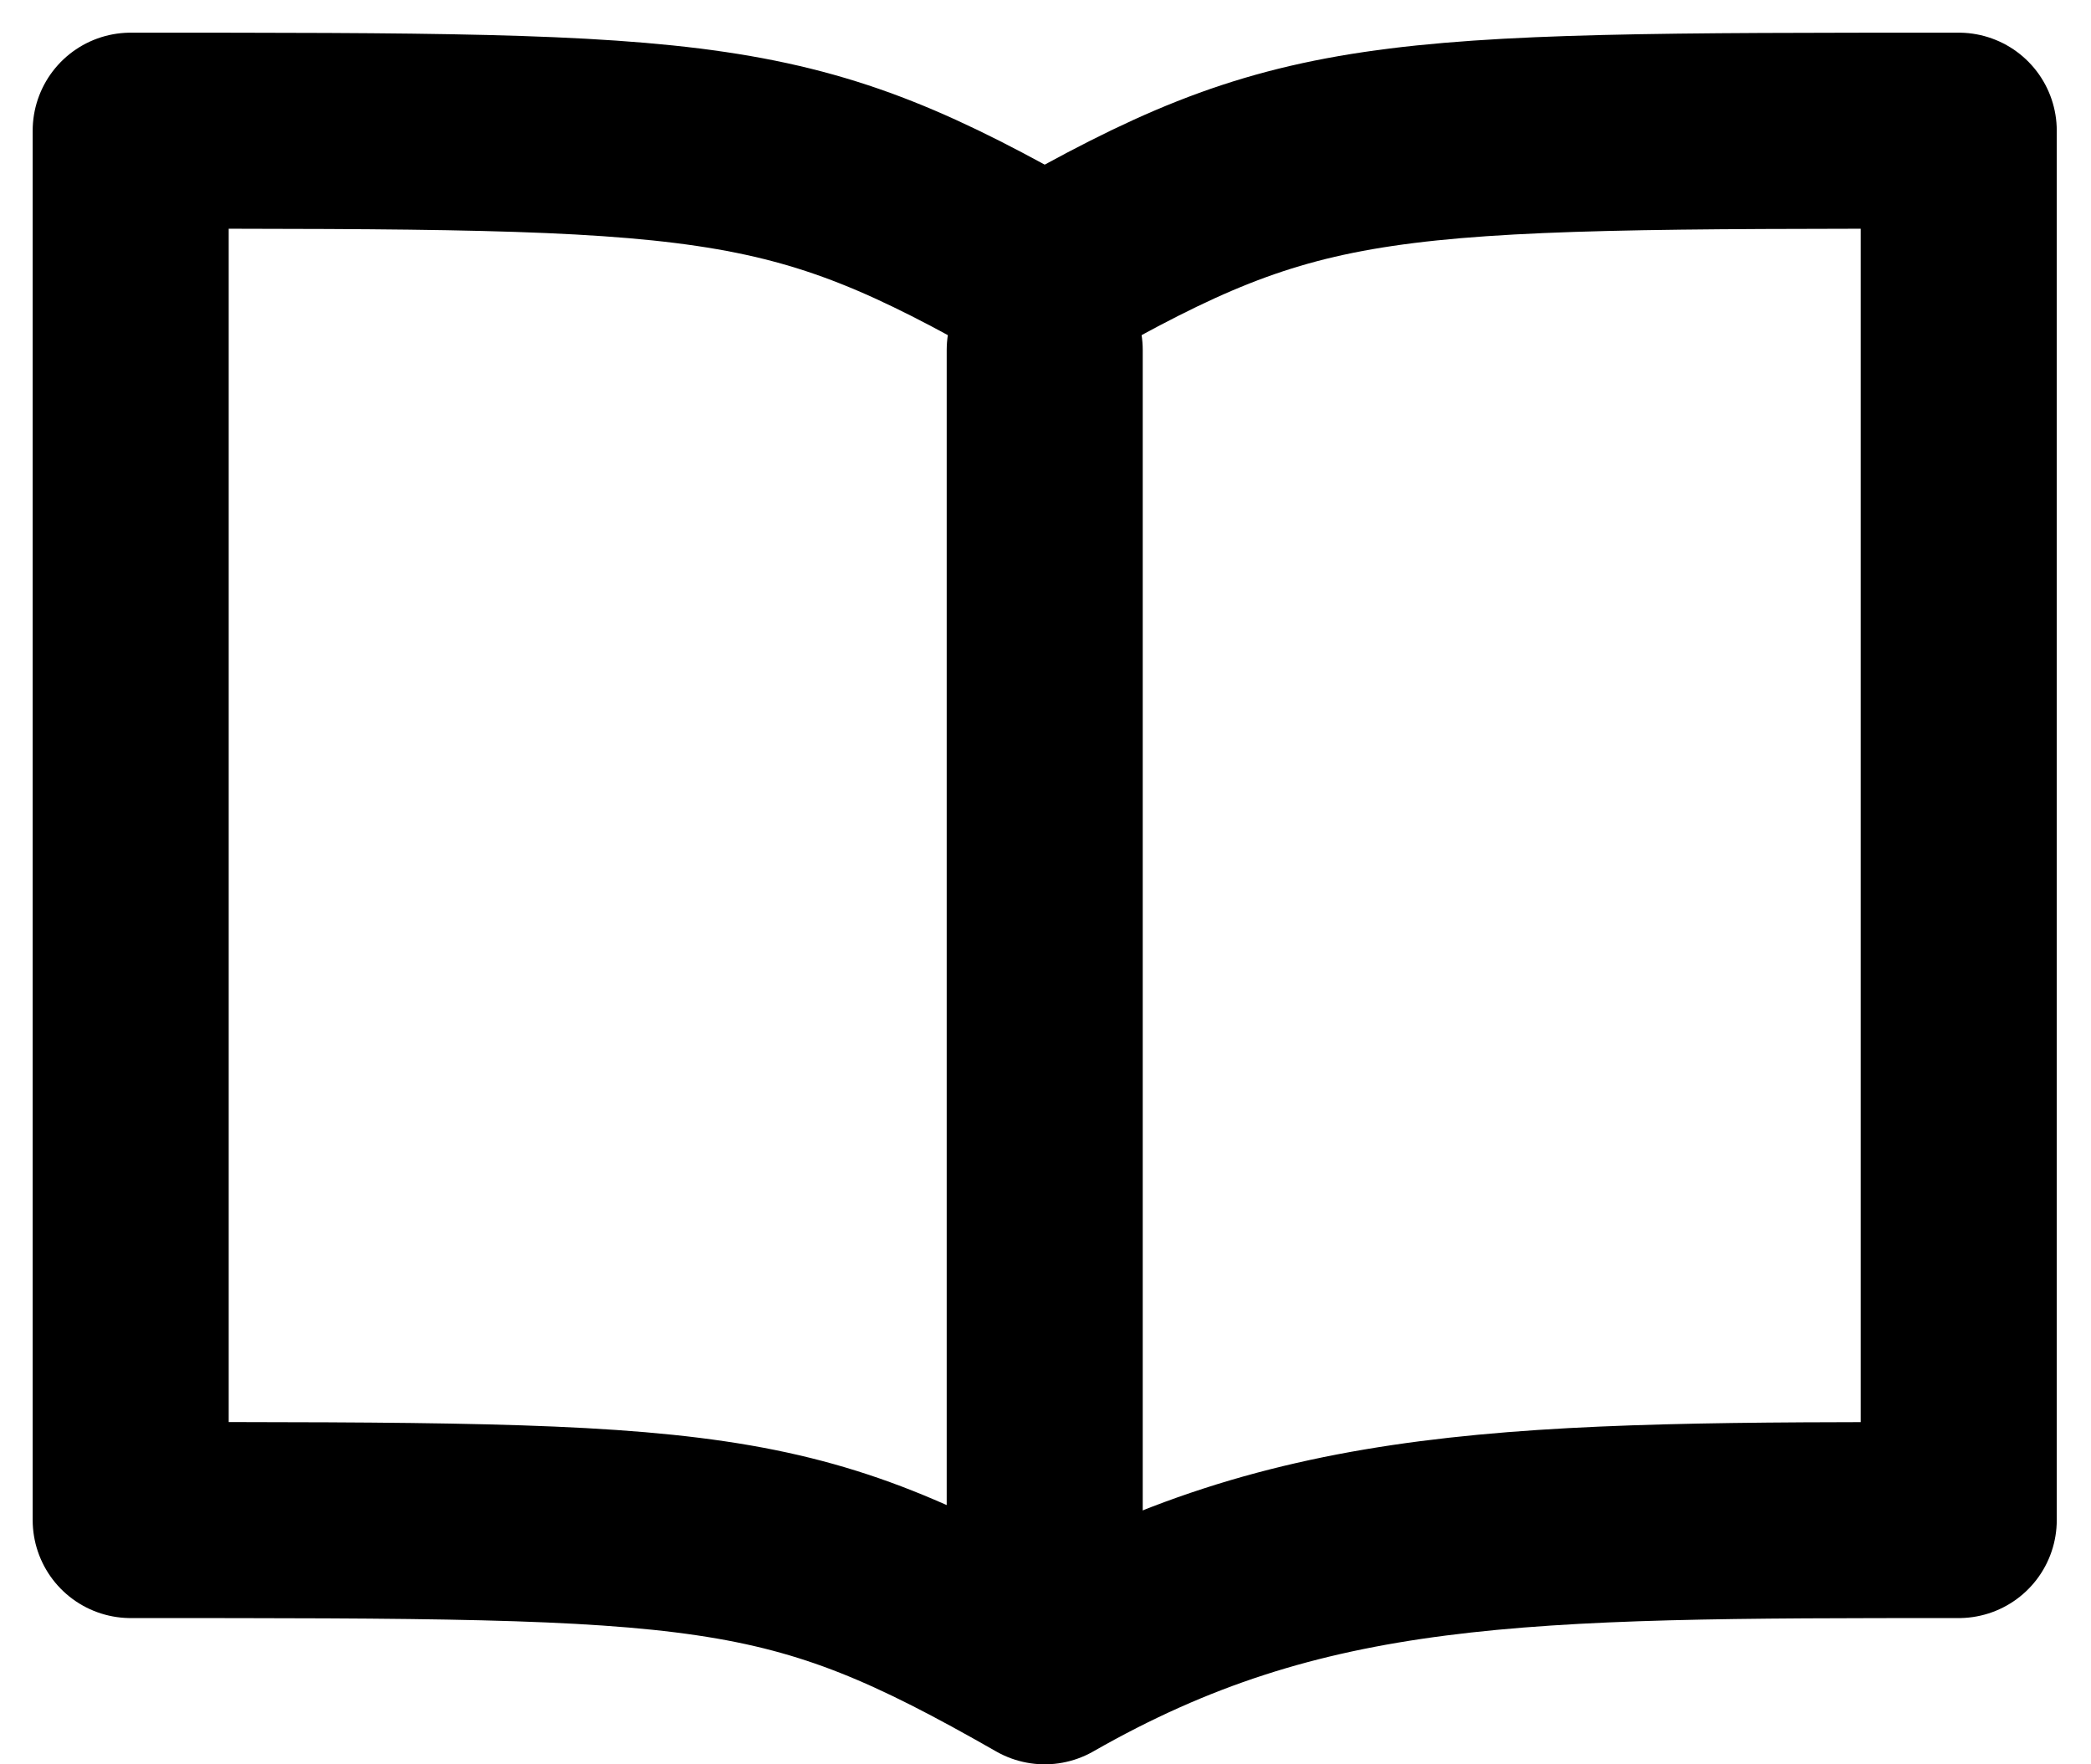
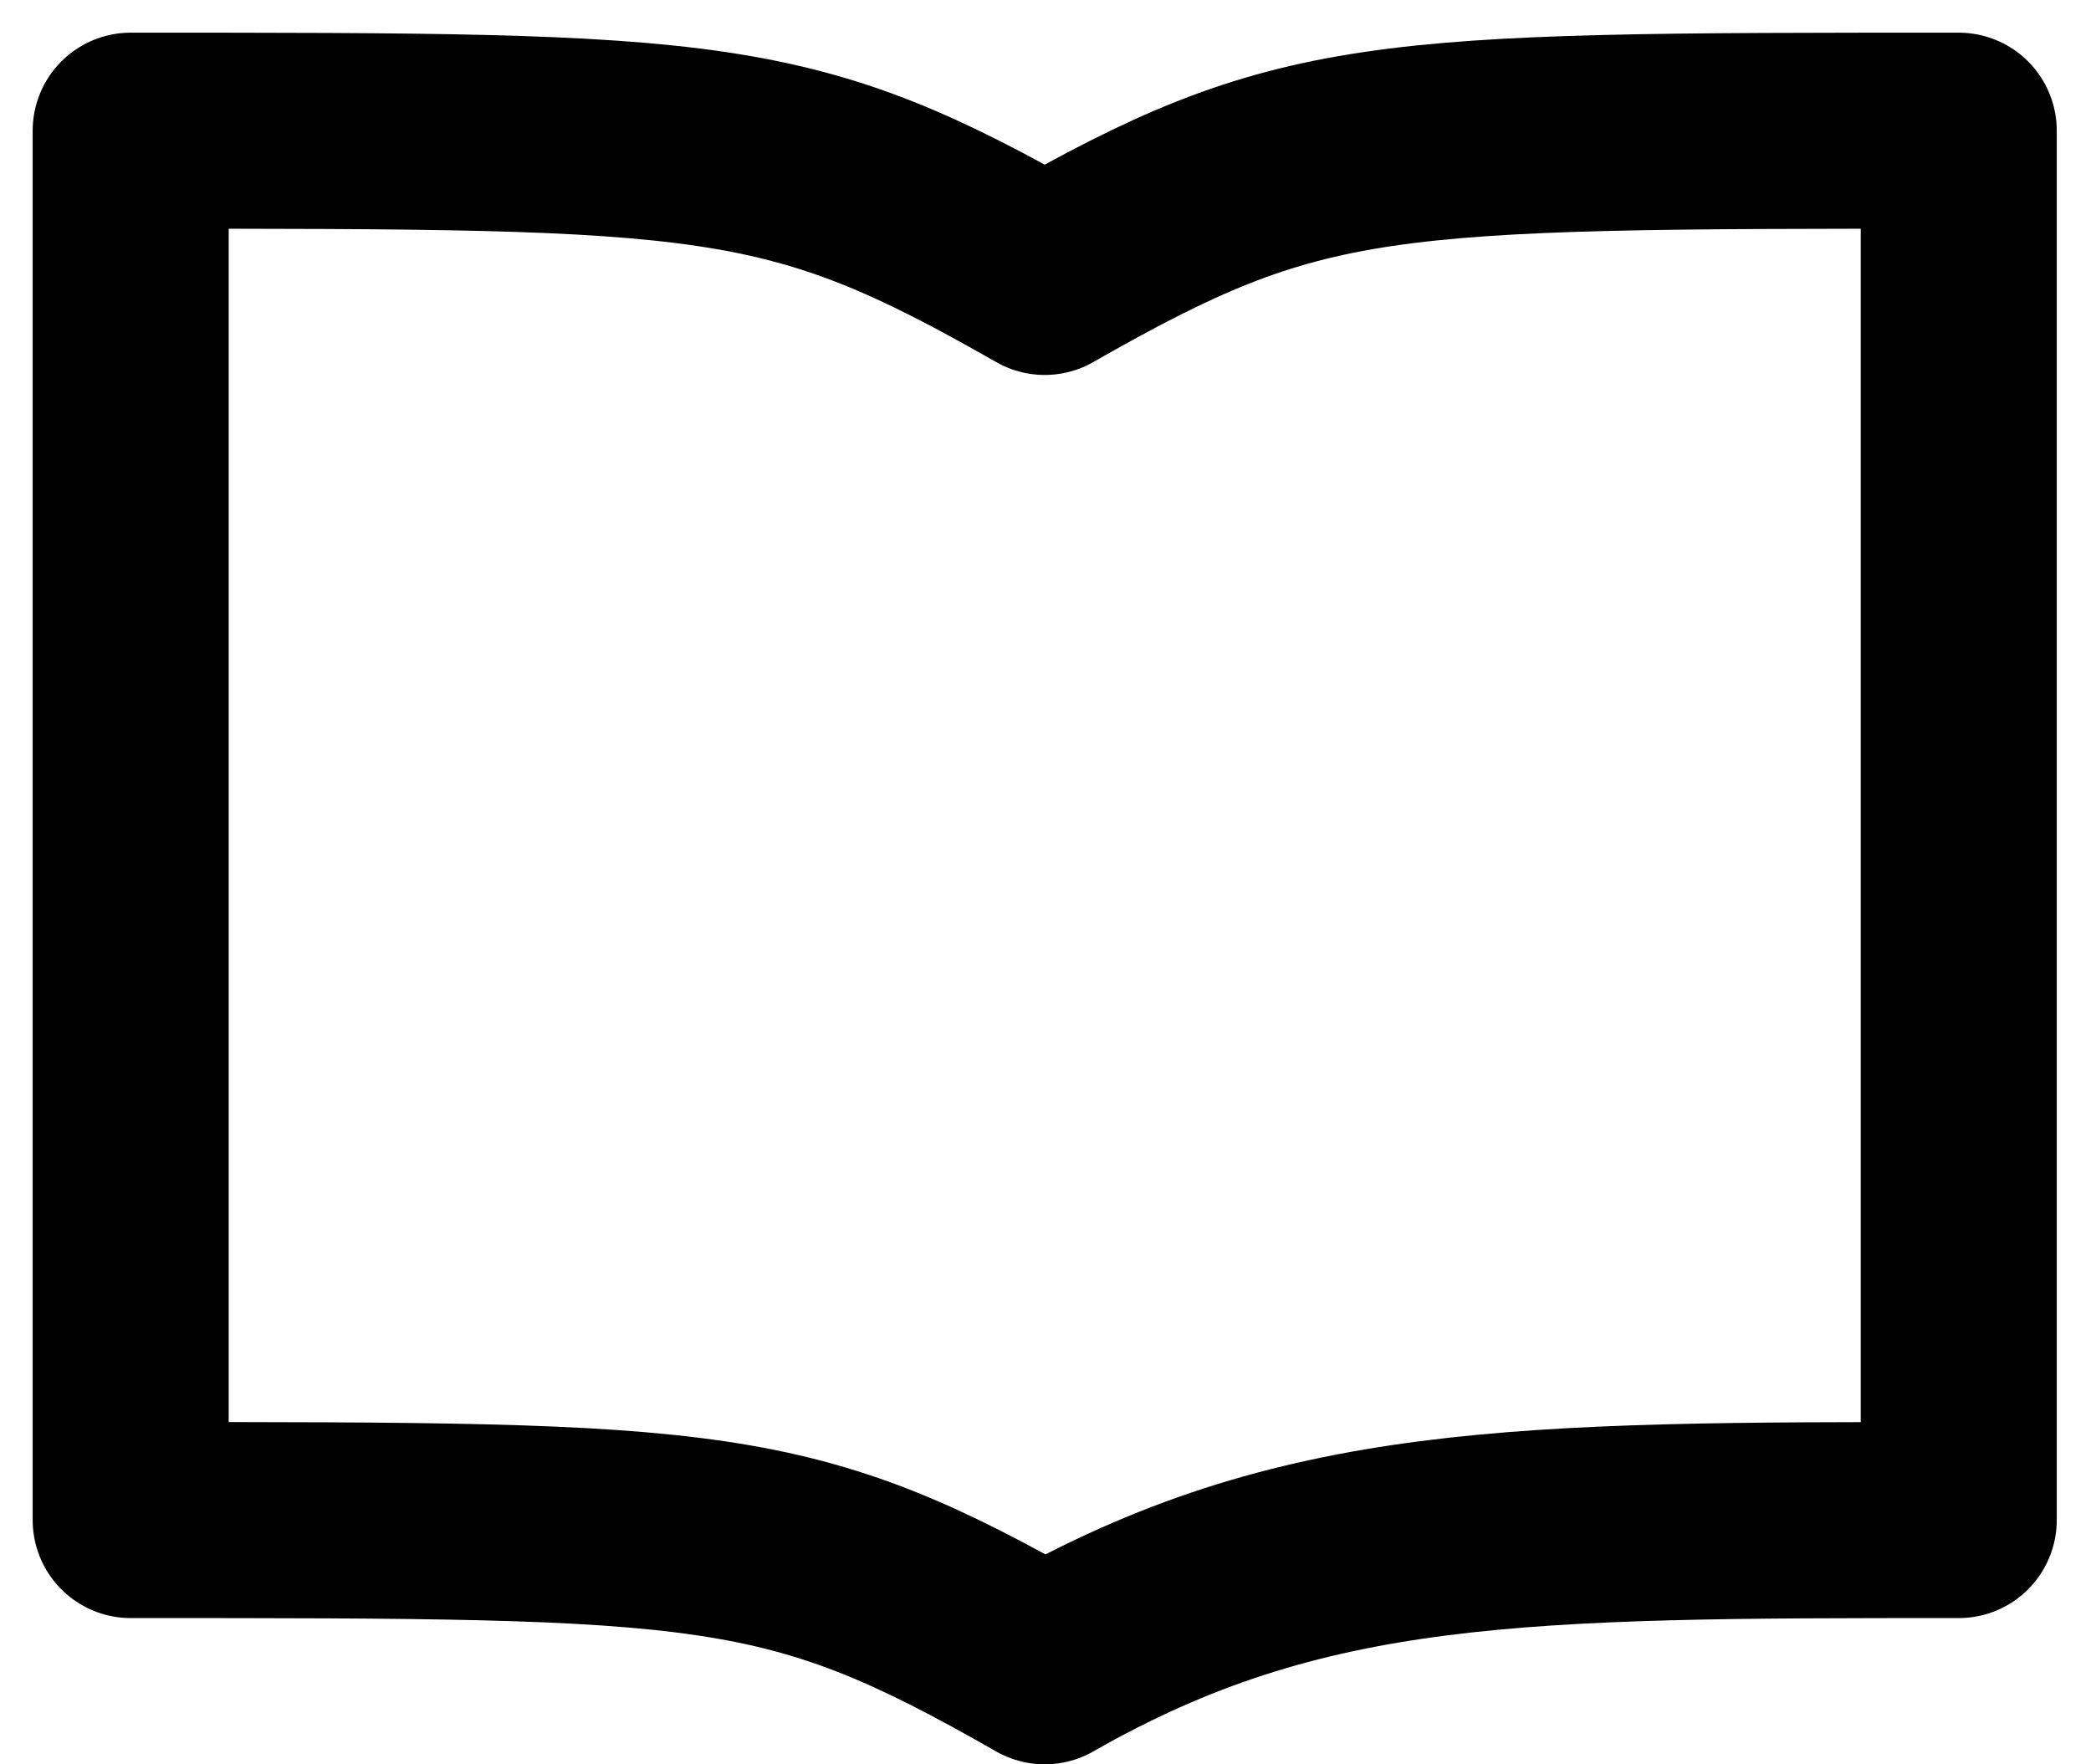
<svg xmlns="http://www.w3.org/2000/svg" width="32" height="27" viewBox="0 0 32 27" fill="none">
  <path d="M15.988 4.238C12.071 2 10.952 2 2 2V23.262C10.952 23.262 12.071 23.262 15.988 25.5C19.905 23.262 23.262 23.262 29.976 23.262V2C21.024 2 19.905 2 15.988 4.238Z" stroke="black" stroke-width="3" stroke-linecap="round" stroke-linejoin="round" />
-   <path d="M15.988 5.357V24.381" stroke="black" stroke-width="3" stroke-linecap="round" stroke-linejoin="round" />
</svg>